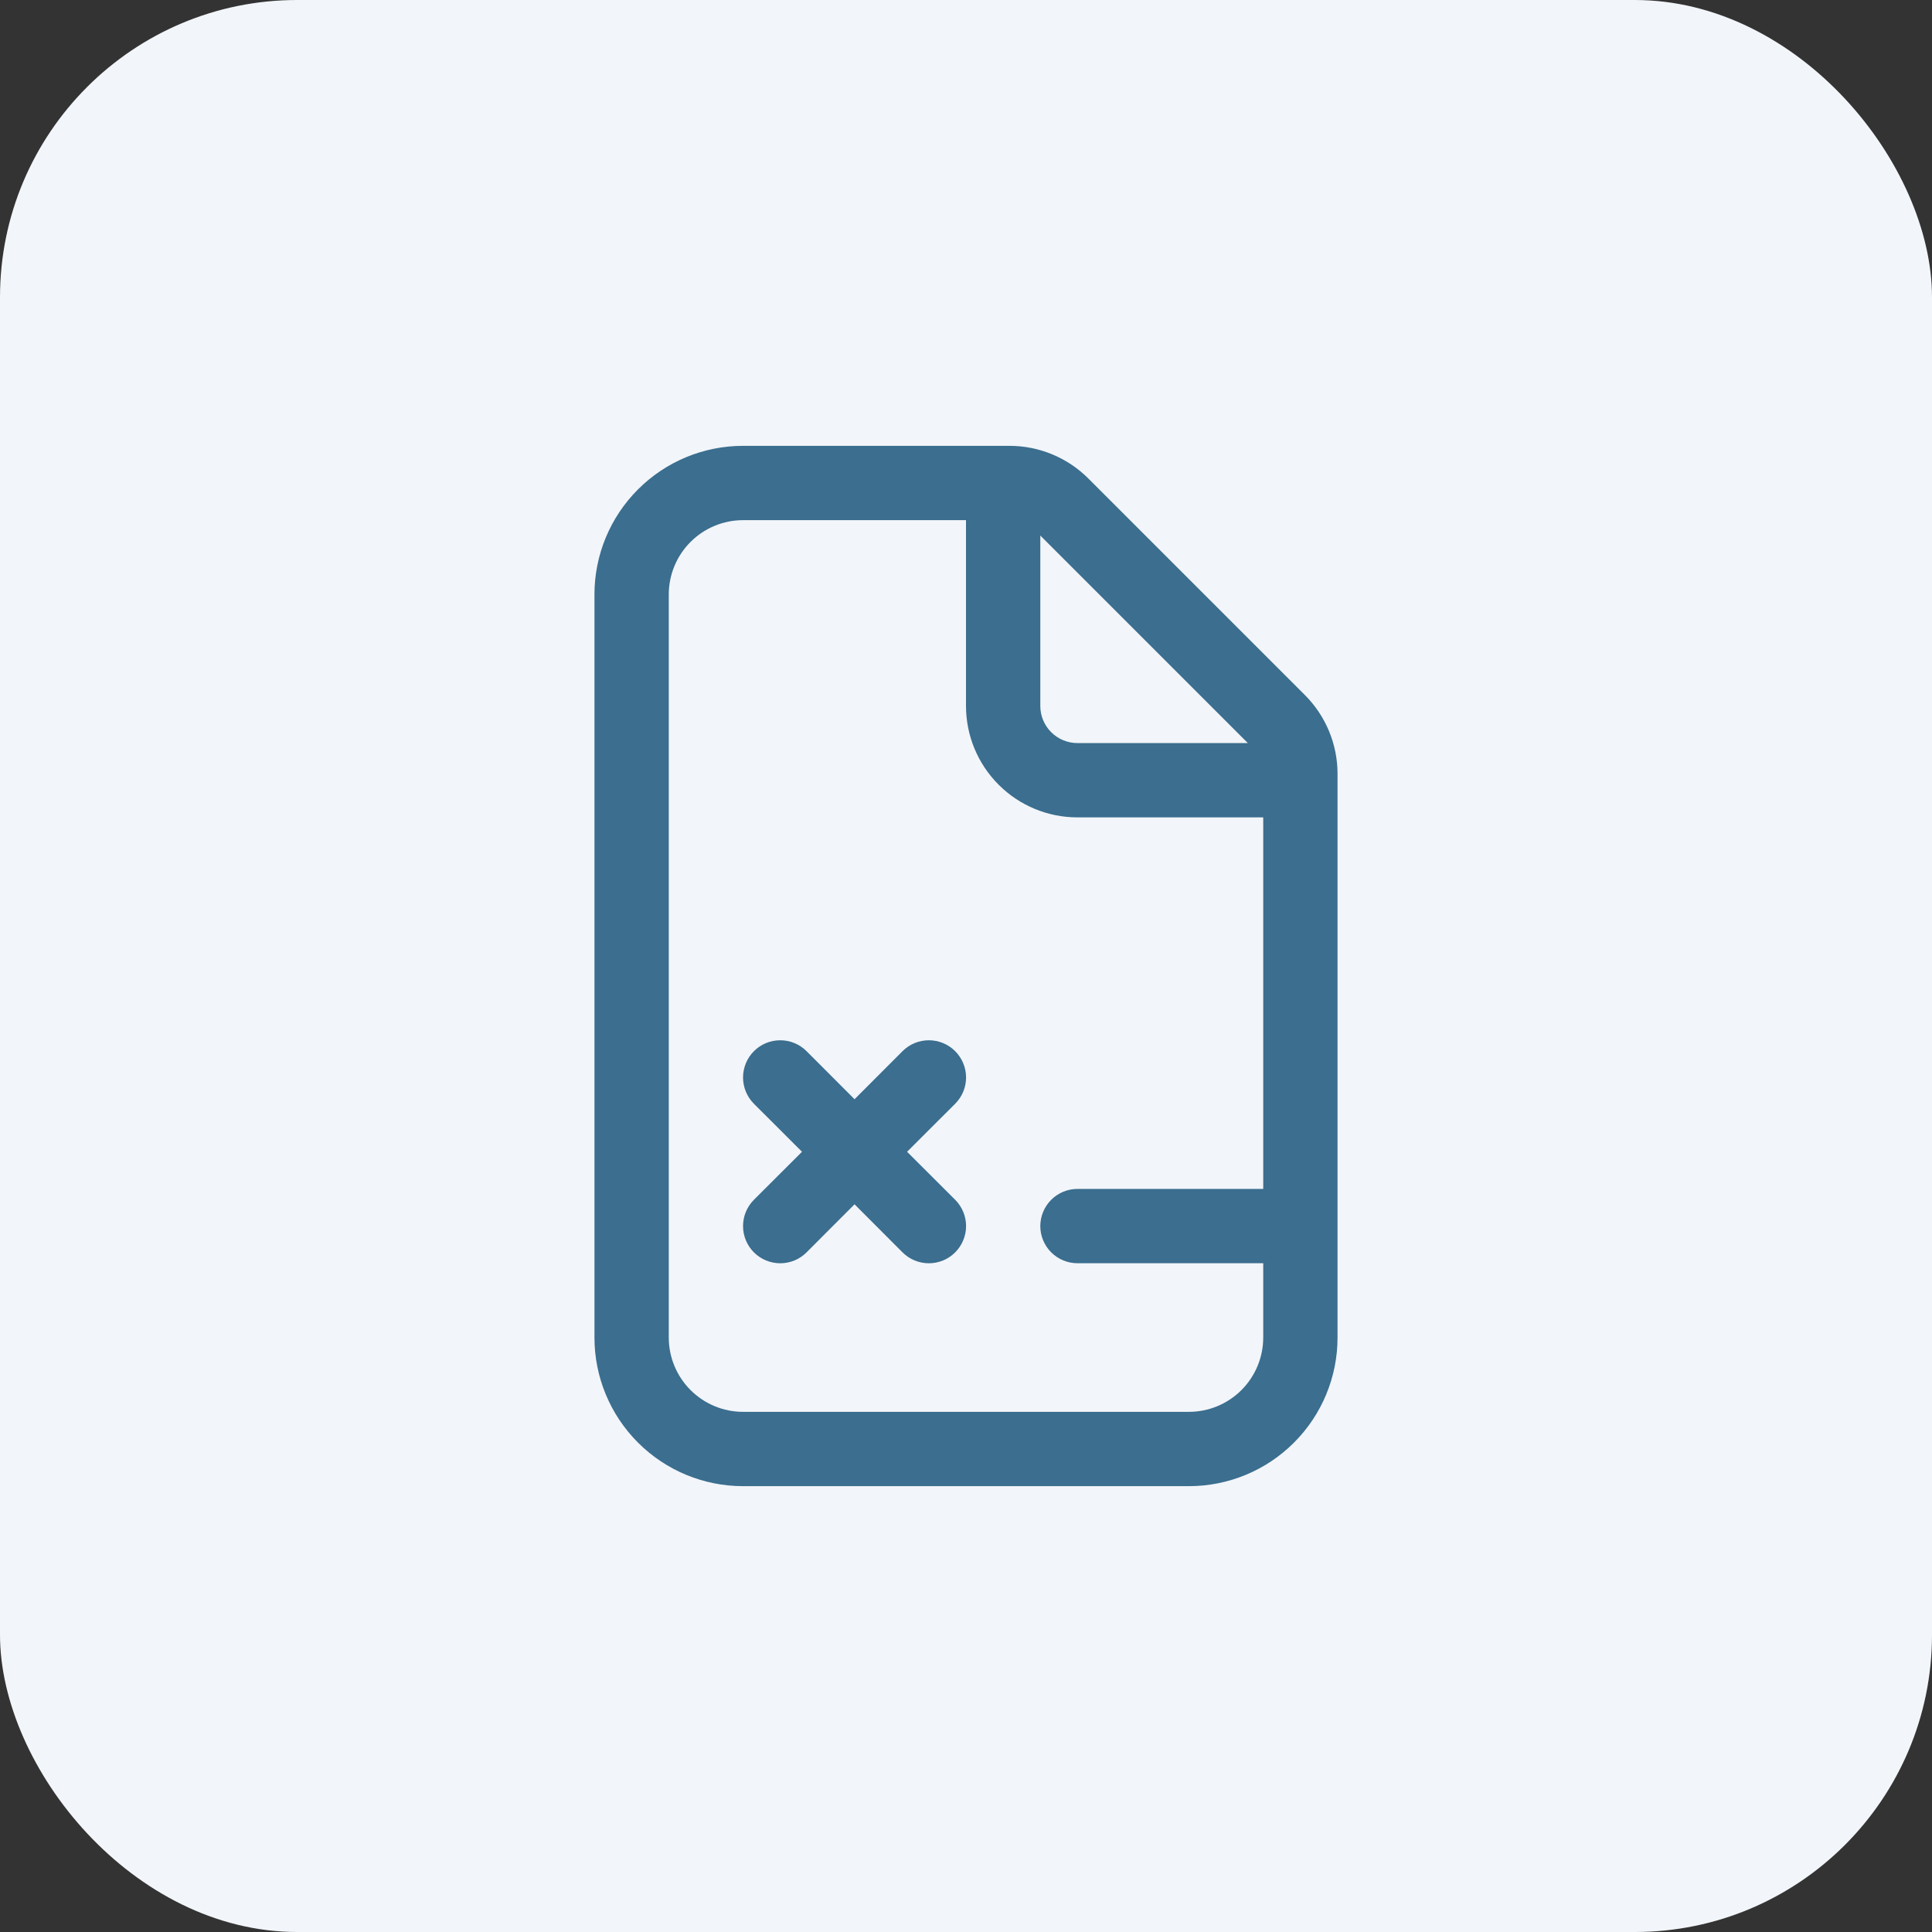
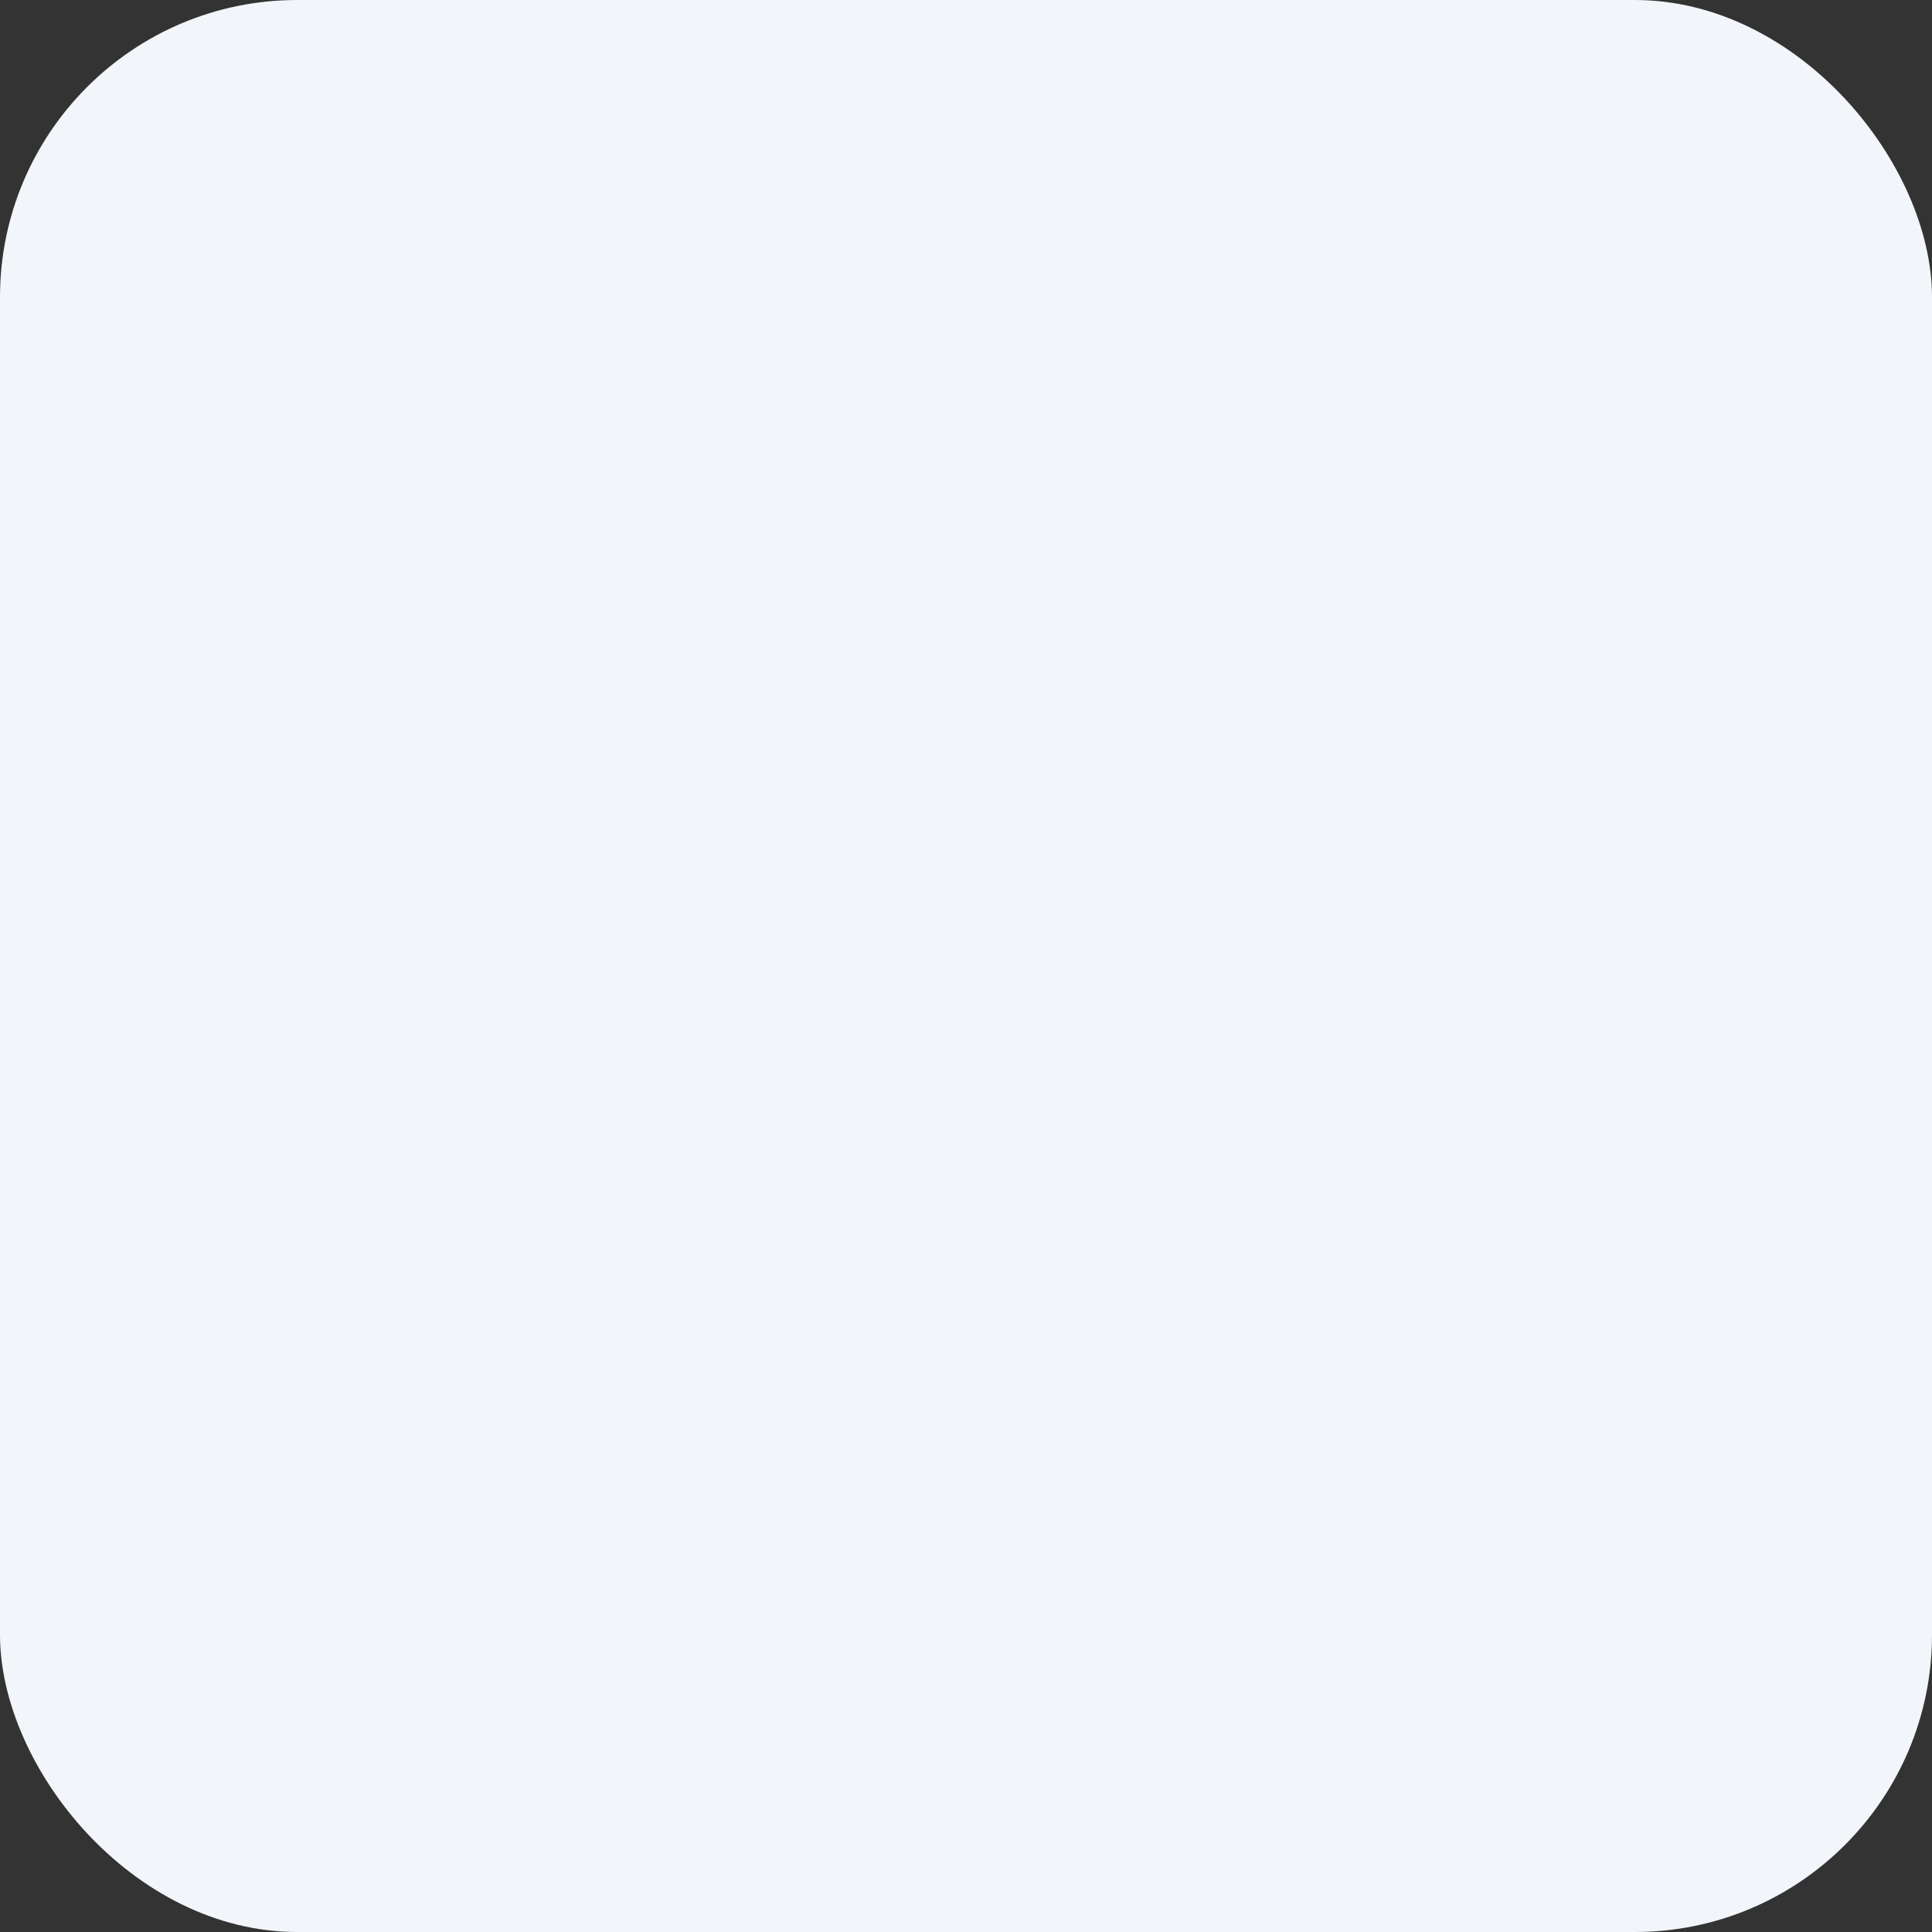
<svg xmlns="http://www.w3.org/2000/svg" width="52" height="52" viewBox="0 0 52 52" fill="none">
  <rect x="0" y="0" width="52" height="52" fill="#333333" stroke="none" />
  <rect width="52" height="52" rx="8" fill="#F2F5F9" />
-   <path d="M24.414 31L25.708 29.708C25.896 29.52 26.002 29.266 26.002 29C26.002 28.735 25.896 28.48 25.708 28.292C25.52 28.104 25.266 27.999 25 27.999C24.735 27.999 24.48 28.104 24.292 28.292L23 29.586L21.708 28.292C21.52 28.104 21.266 27.999 21 27.999C20.735 27.999 20.48 28.104 20.292 28.292C20.105 28.48 19.999 28.735 19.999 29C19.999 29.266 20.105 29.52 20.292 29.708L21.586 31L20.292 32.292C20.199 32.385 20.126 32.495 20.075 32.617C20.025 32.738 19.999 32.869 19.999 33C19.999 33.132 20.025 33.262 20.075 33.383C20.126 33.505 20.199 33.615 20.292 33.708C20.385 33.801 20.496 33.875 20.617 33.925C20.739 33.975 20.869 34.001 21 34.001C21.132 34.001 21.262 33.975 21.384 33.925C21.505 33.875 21.615 33.801 21.708 33.708L23 32.414L24.292 33.708C24.385 33.801 24.496 33.875 24.617 33.925C24.739 33.975 24.869 34.001 25 34.001C25.132 34.001 25.262 33.975 25.384 33.925C25.505 33.875 25.615 33.801 25.708 33.708C25.801 33.615 25.875 33.505 25.925 33.383C25.976 33.262 26.002 33.132 26.002 33C26.002 32.869 25.976 32.738 25.925 32.617C25.875 32.495 25.801 32.385 25.708 32.292L24.414 31ZM17.172 13.172C17.922 12.421 18.939 12 20 12H27.172C27.967 12 28.73 12.316 29.292 12.878L35.122 18.708C35.684 19.27 36 20.033 36 20.828V32.976C36 32.984 36 32.992 36 33C36 33.008 36 33.016 36 33.024V36C36 37.061 35.579 38.078 34.828 38.828C34.078 39.579 33.061 40 32 40H20C18.939 40 17.922 39.579 17.172 38.828C16.421 38.078 16 37.061 16 36V16C16 14.939 16.421 13.922 17.172 13.172ZM34 32V22H29C28.204 22 27.441 21.684 26.879 21.121C26.316 20.559 26 19.796 26 19V14H20C19.47 14 18.961 14.211 18.586 14.586C18.211 14.961 18 15.47 18 16V36C18 36.53 18.211 37.039 18.586 37.414C18.961 37.789 19.47 38 20 38H32C32.53 38 33.039 37.789 33.414 37.414C33.789 37.039 34 36.53 34 36V34H29C28.735 34 28.481 33.895 28.293 33.707C28.106 33.52 28 33.265 28 33C28 32.735 28.106 32.48 28.293 32.293C28.481 32.105 28.735 32 29 32H34ZM29 20H33.586L28 14.414V19C28 19.265 28.105 19.52 28.293 19.707C28.48 19.895 28.735 20 29 20Z" fill="#3B6E8F" />
</svg>